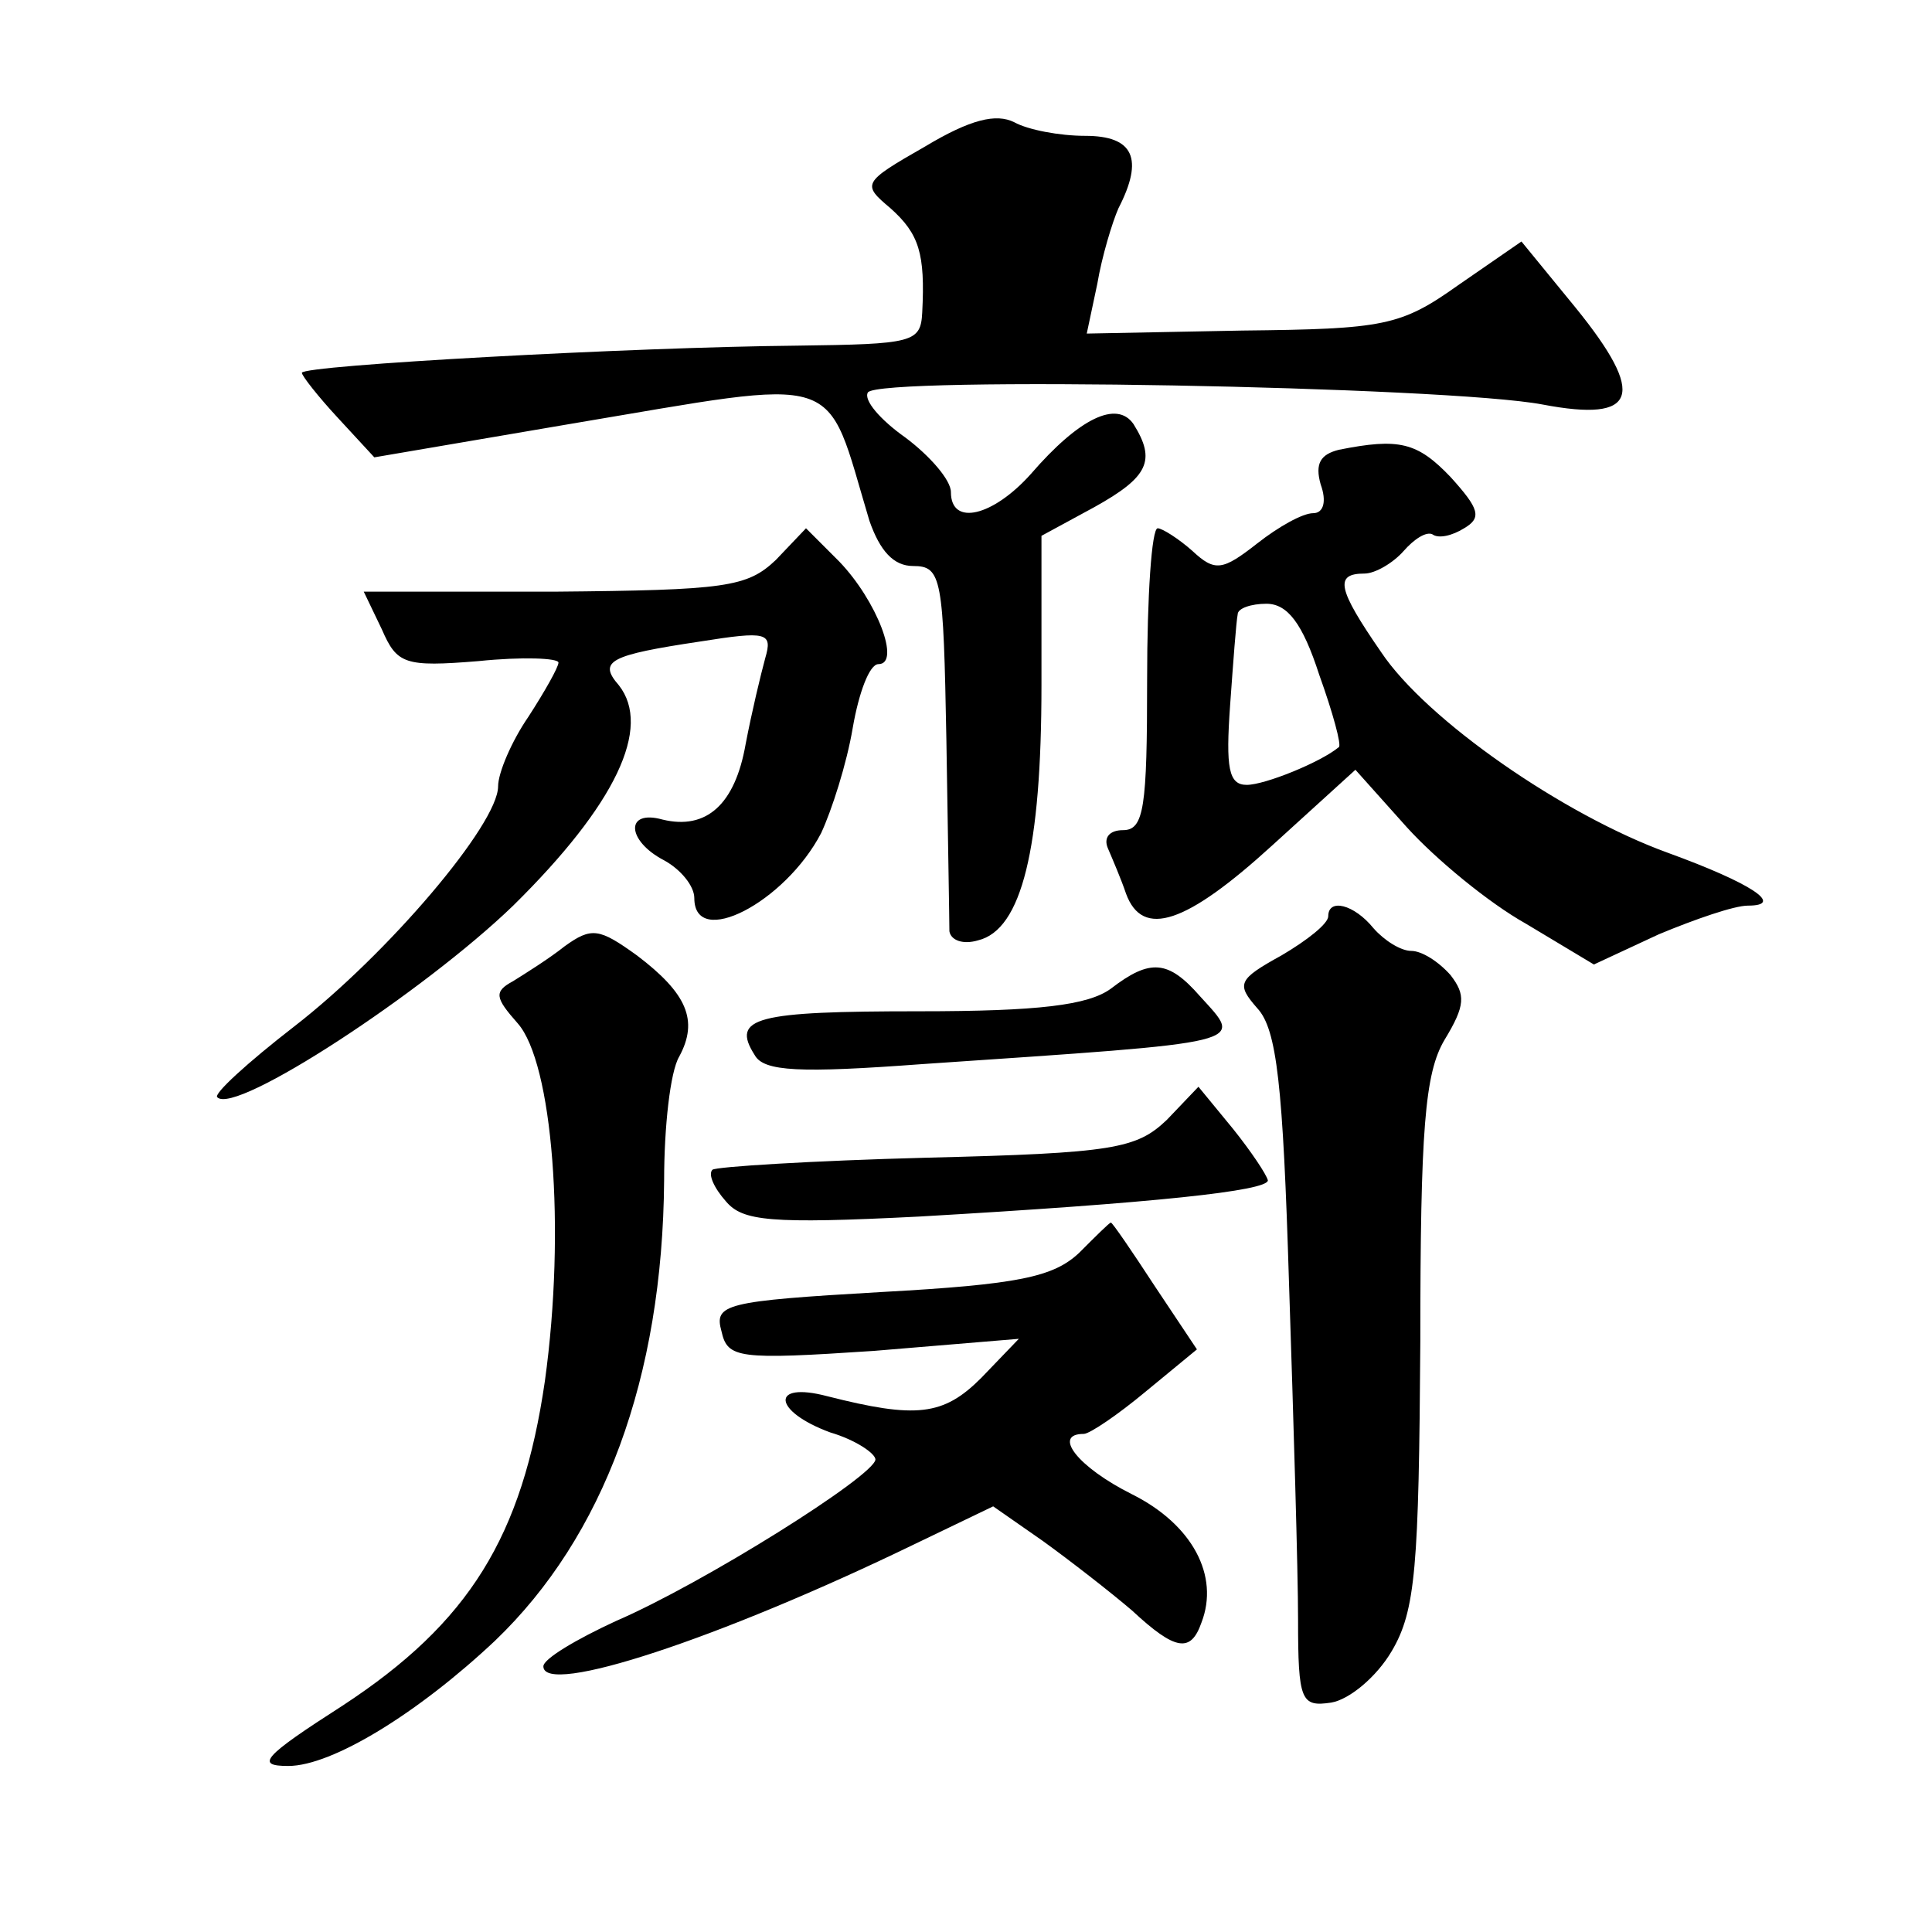
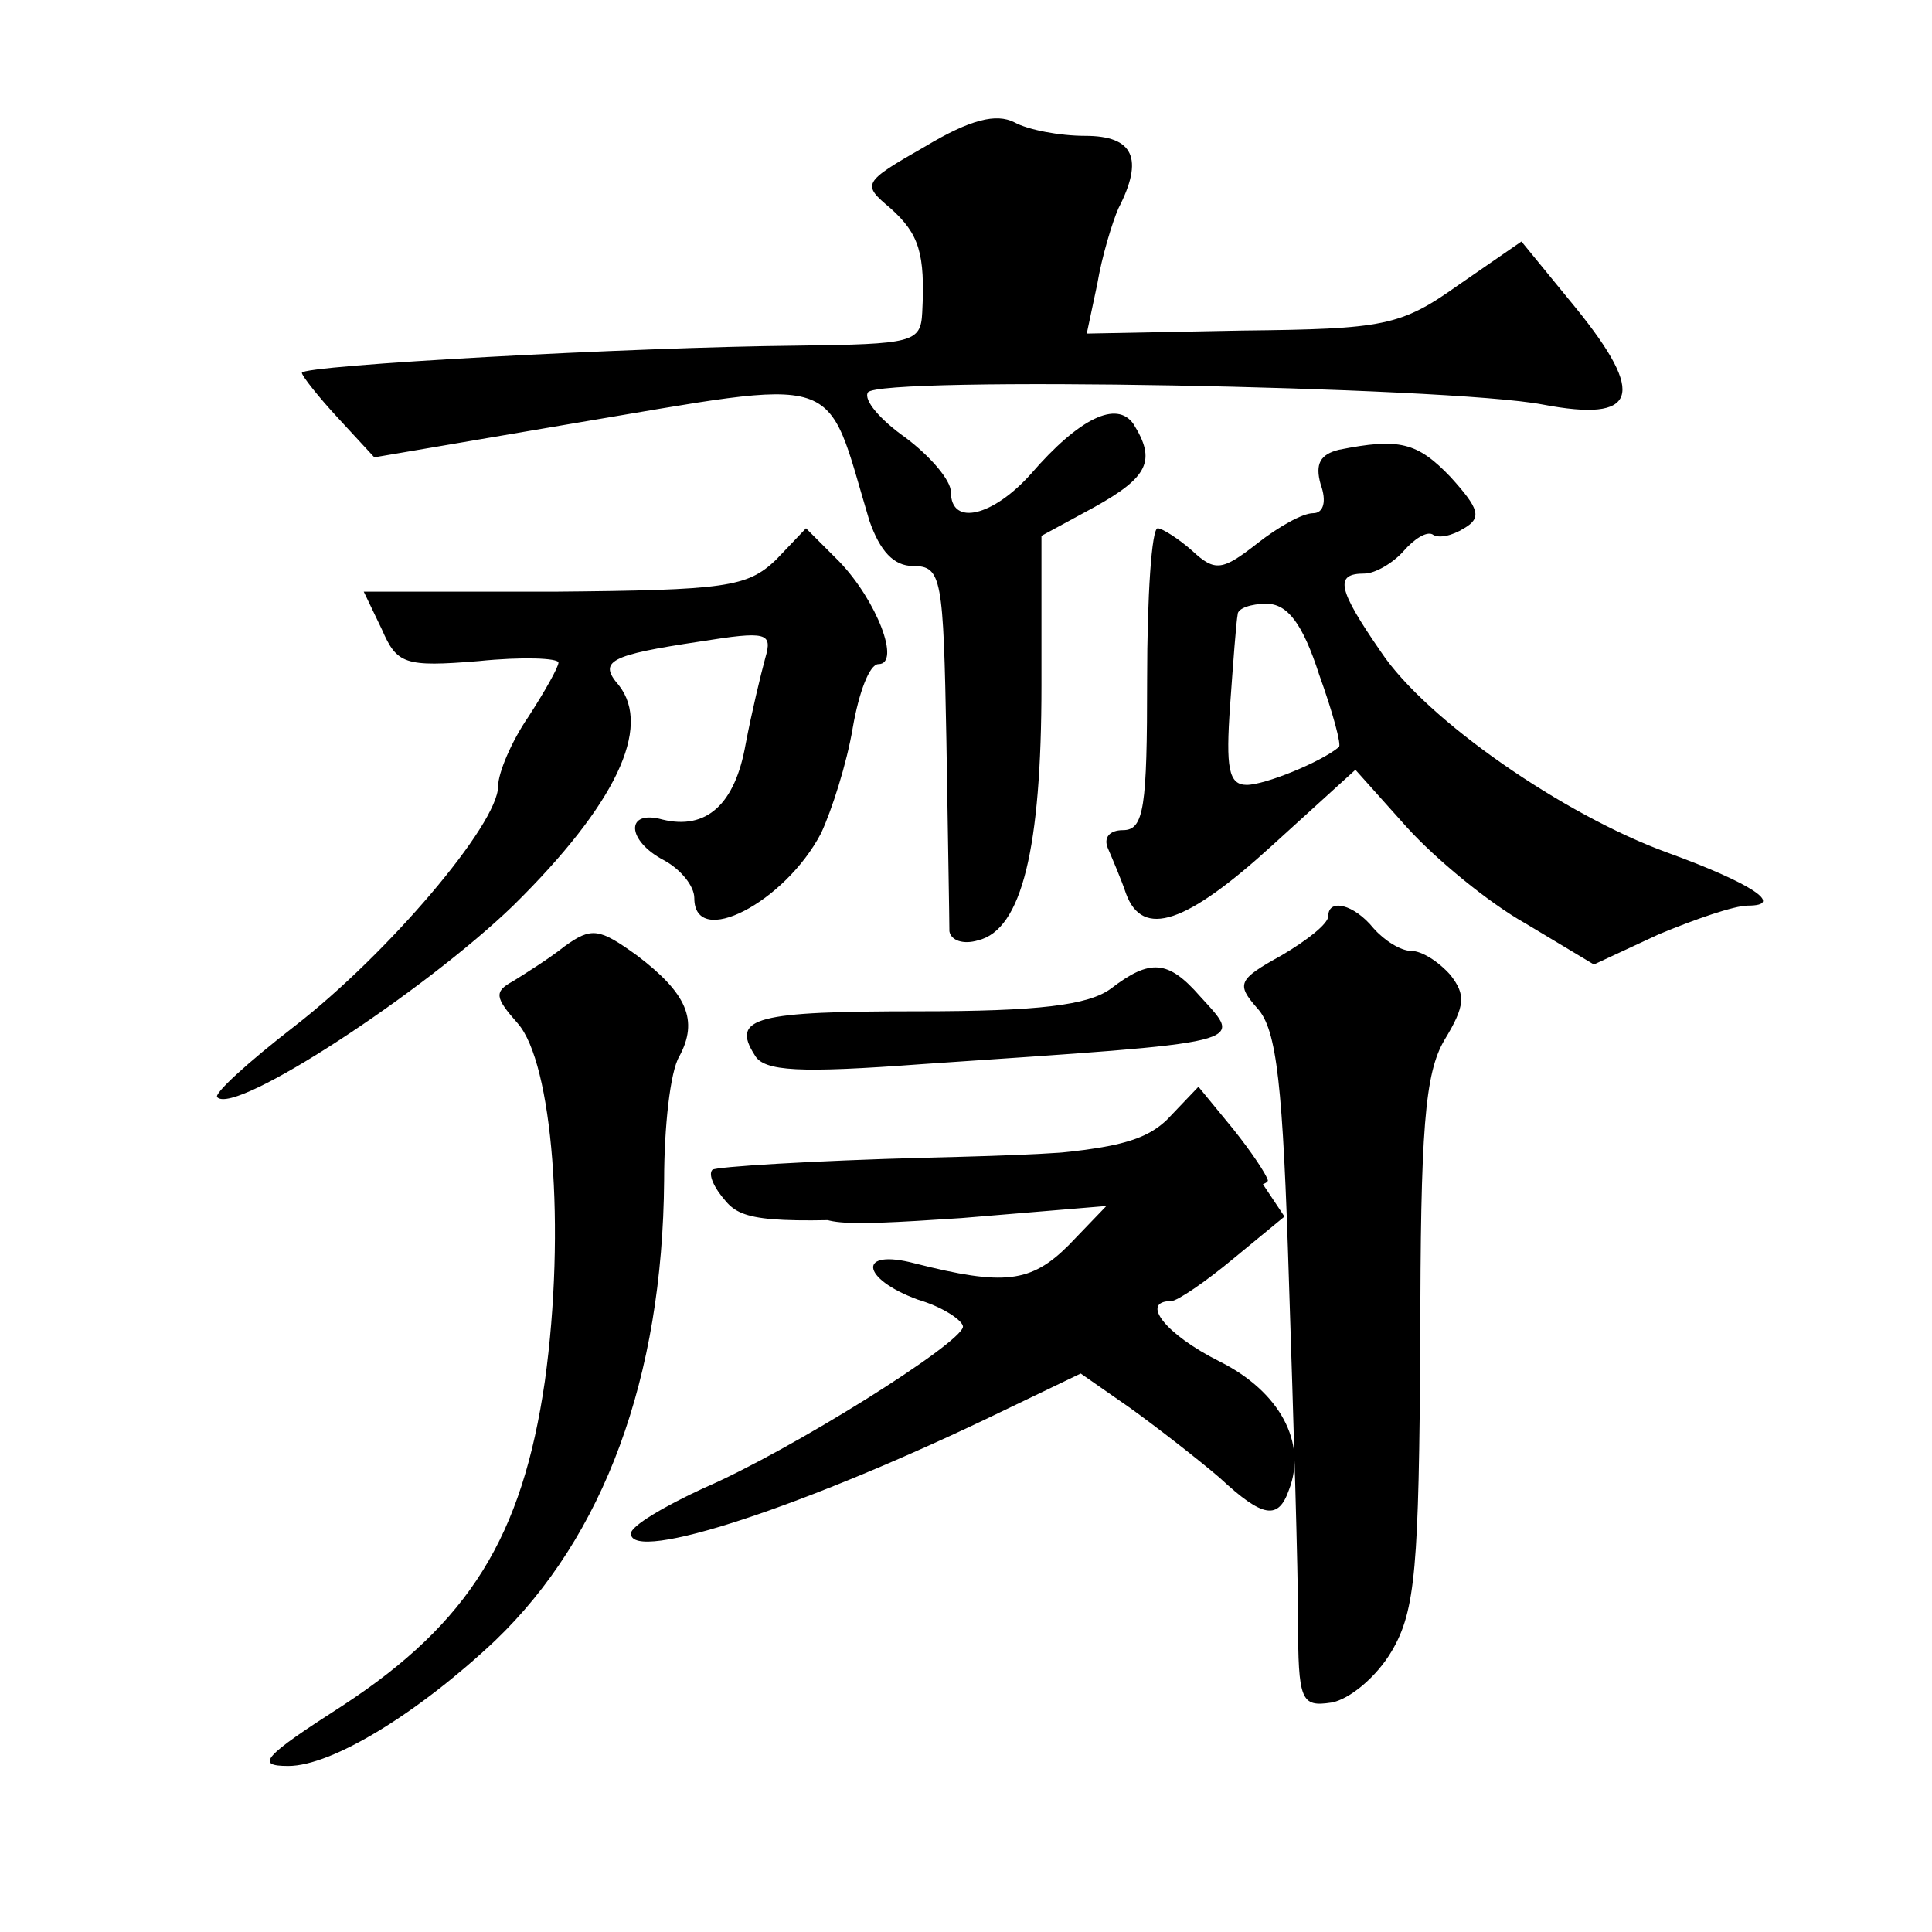
<svg xmlns="http://www.w3.org/2000/svg" version="1.0" width="128pt" height="128pt" viewBox="0 0 128 128" preserveAspectRatio="xMidYMid meet">
  <g transform="translate(0,128) scale(0.1,-0.1)" fill="#0" stroke="none">
-     <path d="M613 1183 c-42 -24 -42 -25 -23 -41 19 -17 23 -30 21 -69 -1 -20 -6 -21 -83 -22 -109 -1 -328 -13 -328 -18 0 -2 11 -16 24 -30 l24 -26 129 22 c185 31 169 36 199 -64 7 -20 16 -30 29 -30 19 0 20 -8 22 -115 1 -63 2 -120 2 -127 1 -6 9 -9 19 -6 29 7 42 61 42 169 l0 99 35 19 c36 20 41 31 26 55 -11 16 -36 4 -68 -33 -25 -28 -53 -35 -53 -12 0 8 -14 24 -30 36 -17 12 -28 25 -25 30 7 11 384 4 447 -8 63 -12 69 6 22 64 l-36 44 -42 -29 c-38 -27 -49 -29 -143 -30 l-103 -2 7 33 c3 18 10 41 14 50 17 33 10 48 -22 48 -17 0 -38 4 -47 9 -12 6 -29 2 -59 -16z M887 982 c-12 -3 -16 -9 -12 -23 4 -11 2 -19 -5 -19 -7 0 -23 -9 -37 -20 -23 -18 -28 -19 -43 -5 -9 8 -20 15 -23 15 -4 0 -7 -45 -7 -100 0 -85 -2 -100 -16 -100 -9 0 -13 -5 -10 -12 3 -7 9 -21 12 -30 11 -30 40 -20 97 32 l55 50 34 -38 c19 -21 54 -50 79 -64 l45 -27 43 20 c24 10 50 19 59 19 25 0 2 15 -53 35 -69 25 -160 88 -190 133 -29 42 -31 52 -11 52 7 0 19 7 26 15 7 8 15 13 19 11 4 -3 13 -1 21 4 12 7 10 13 -9 34 -22 23 -34 26 -74 18z m-13 -149 c9 -25 15 -47 13 -48 -12 -10 -49 -25 -61 -25 -12 0 -14 11 -11 53 2 28 4 55 5 60 0 4 9 7 19 7 14 0 24 -13 35 -47z M514 909 c-19 -18 -33 -20 -147 -21 l-126 0 12 -25 c10 -23 15 -25 64 -21 29 3 53 2 53 -1 0 -3 -9 -19 -20 -36 -11 -16 -20 -37 -20 -46 0 -25 -73 -111 -135 -159 -31 -24 -54 -45 -51 -47 12 -12 137 70 196 127 68 67 92 118 70 146 -14 16 -6 20 54 29 44 7 48 6 43 -11 -3 -11 -9 -36 -13 -57 -7 -40 -26 -57 -55 -50 -25 7 -24 -14 1 -27 11 -6 20 -17 20 -25 0 -34 60 -3 84 43 7 15 17 46 21 70 4 23 11 42 17 42 15 0 -1 42 -26 68 l-22 22 -20 -21z M880 673 c0 -5 -14 -16 -31 -26 -29 -16 -30 -19 -16 -35 13 -14 17 -51 21 -182 3 -91 6 -191 6 -223 0 -54 2 -58 22 -55 12 2 30 17 40 34 16 27 18 56 19 205 0 141 3 178 16 200 14 23 14 30 4 43 -8 9 -19 16 -26 16 -7 0 -18 7 -25 15 -13 16 -30 20 -30 8z M374 653 c-10 -8 -26 -18 -34 -23 -13 -7 -12 -11 3 -28 23 -26 32 -136 18 -237 -15 -103 -50 -160 -134 -215 -53 -34 -58 -40 -36 -40 29 0 86 35 137 83 72 69 111 174 112 305 0 35 4 72 10 82 13 24 5 42 -28 67 -25 18 -30 19 -48 6z M736 625 c-15 -11 -48 -15 -127 -15 -108 0 -125 -4 -109 -29 6 -11 30 -12 111 -6 220 15 213 13 184 45 -21 24 -33 25 -59 5z M773 538 c-20 -19 -35 -22 -159 -25 -76 -2 -140 -6 -142 -8 -3 -3 1 -12 9 -21 11 -13 29 -15 128 -10 156 9 231 17 231 24 -1 4 -11 19 -23 34 l-23 28 -21 -22z M715 450 c-17 -16 -40 -21 -131 -26 -104 -6 -111 -8 -106 -26 4 -18 11 -19 101 -13 l96 8 -25 -26 c-25 -25 -43 -27 -102 -12 -38 10 -36 -10 2 -24 17 -5 30 -14 30 -18 -1 -11 -114 -82 -172 -107 -26 -12 -48 -25 -48 -30 0 -20 116 18 246 81 l52 25 33 -23 c18 -13 45 -34 59 -46 29 -27 39 -28 46 -8 12 31 -6 65 -46 85 -36 18 -53 40 -32 40 4 0 23 13 41 28 l34 28 -28 42 c-15 23 -28 42 -29 42 -1 0 -10 -9 -21 -20z" />
+     <path d="M613 1183 c-42 -24 -42 -25 -23 -41 19 -17 23 -30 21 -69 -1 -20 -6 -21 -83 -22 -109 -1 -328 -13 -328 -18 0 -2 11 -16 24 -30 l24 -26 129 22 c185 31 169 36 199 -64 7 -20 16 -30 29 -30 19 0 20 -8 22 -115 1 -63 2 -120 2 -127 1 -6 9 -9 19 -6 29 7 42 61 42 169 l0 99 35 19 c36 20 41 31 26 55 -11 16 -36 4 -68 -33 -25 -28 -53 -35 -53 -12 0 8 -14 24 -30 36 -17 12 -28 25 -25 30 7 11 384 4 447 -8 63 -12 69 6 22 64 l-36 44 -42 -29 c-38 -27 -49 -29 -143 -30 l-103 -2 7 33 c3 18 10 41 14 50 17 33 10 48 -22 48 -17 0 -38 4 -47 9 -12 6 -29 2 -59 -16z M887 982 c-12 -3 -16 -9 -12 -23 4 -11 2 -19 -5 -19 -7 0 -23 -9 -37 -20 -23 -18 -28 -19 -43 -5 -9 8 -20 15 -23 15 -4 0 -7 -45 -7 -100 0 -85 -2 -100 -16 -100 -9 0 -13 -5 -10 -12 3 -7 9 -21 12 -30 11 -30 40 -20 97 32 l55 50 34 -38 c19 -21 54 -50 79 -64 l45 -27 43 20 c24 10 50 19 59 19 25 0 2 15 -53 35 -69 25 -160 88 -190 133 -29 42 -31 52 -11 52 7 0 19 7 26 15 7 8 15 13 19 11 4 -3 13 -1 21 4 12 7 10 13 -9 34 -22 23 -34 26 -74 18z m-13 -149 c9 -25 15 -47 13 -48 -12 -10 -49 -25 -61 -25 -12 0 -14 11 -11 53 2 28 4 55 5 60 0 4 9 7 19 7 14 0 24 -13 35 -47z M514 909 c-19 -18 -33 -20 -147 -21 l-126 0 12 -25 c10 -23 15 -25 64 -21 29 3 53 2 53 -1 0 -3 -9 -19 -20 -36 -11 -16 -20 -37 -20 -46 0 -25 -73 -111 -135 -159 -31 -24 -54 -45 -51 -47 12 -12 137 70 196 127 68 67 92 118 70 146 -14 16 -6 20 54 29 44 7 48 6 43 -11 -3 -11 -9 -36 -13 -57 -7 -40 -26 -57 -55 -50 -25 7 -24 -14 1 -27 11 -6 20 -17 20 -25 0 -34 60 -3 84 43 7 15 17 46 21 70 4 23 11 42 17 42 15 0 -1 42 -26 68 l-22 22 -20 -21z M880 673 c0 -5 -14 -16 -31 -26 -29 -16 -30 -19 -16 -35 13 -14 17 -51 21 -182 3 -91 6 -191 6 -223 0 -54 2 -58 22 -55 12 2 30 17 40 34 16 27 18 56 19 205 0 141 3 178 16 200 14 23 14 30 4 43 -8 9 -19 16 -26 16 -7 0 -18 7 -25 15 -13 16 -30 20 -30 8z M374 653 c-10 -8 -26 -18 -34 -23 -13 -7 -12 -11 3 -28 23 -26 32 -136 18 -237 -15 -103 -50 -160 -134 -215 -53 -34 -58 -40 -36 -40 29 0 86 35 137 83 72 69 111 174 112 305 0 35 4 72 10 82 13 24 5 42 -28 67 -25 18 -30 19 -48 6z M736 625 c-15 -11 -48 -15 -127 -15 -108 0 -125 -4 -109 -29 6 -11 30 -12 111 -6 220 15 213 13 184 45 -21 24 -33 25 -59 5z M773 538 c-20 -19 -35 -22 -159 -25 -76 -2 -140 -6 -142 -8 -3 -3 1 -12 9 -21 11 -13 29 -15 128 -10 156 9 231 17 231 24 -1 4 -11 19 -23 34 l-23 28 -21 -22z c-17 -16 -40 -21 -131 -26 -104 -6 -111 -8 -106 -26 4 -18 11 -19 101 -13 l96 8 -25 -26 c-25 -25 -43 -27 -102 -12 -38 10 -36 -10 2 -24 17 -5 30 -14 30 -18 -1 -11 -114 -82 -172 -107 -26 -12 -48 -25 -48 -30 0 -20 116 18 246 81 l52 25 33 -23 c18 -13 45 -34 59 -46 29 -27 39 -28 46 -8 12 31 -6 65 -46 85 -36 18 -53 40 -32 40 4 0 23 13 41 28 l34 28 -28 42 c-15 23 -28 42 -29 42 -1 0 -10 -9 -21 -20z" />
  </g>
</svg>